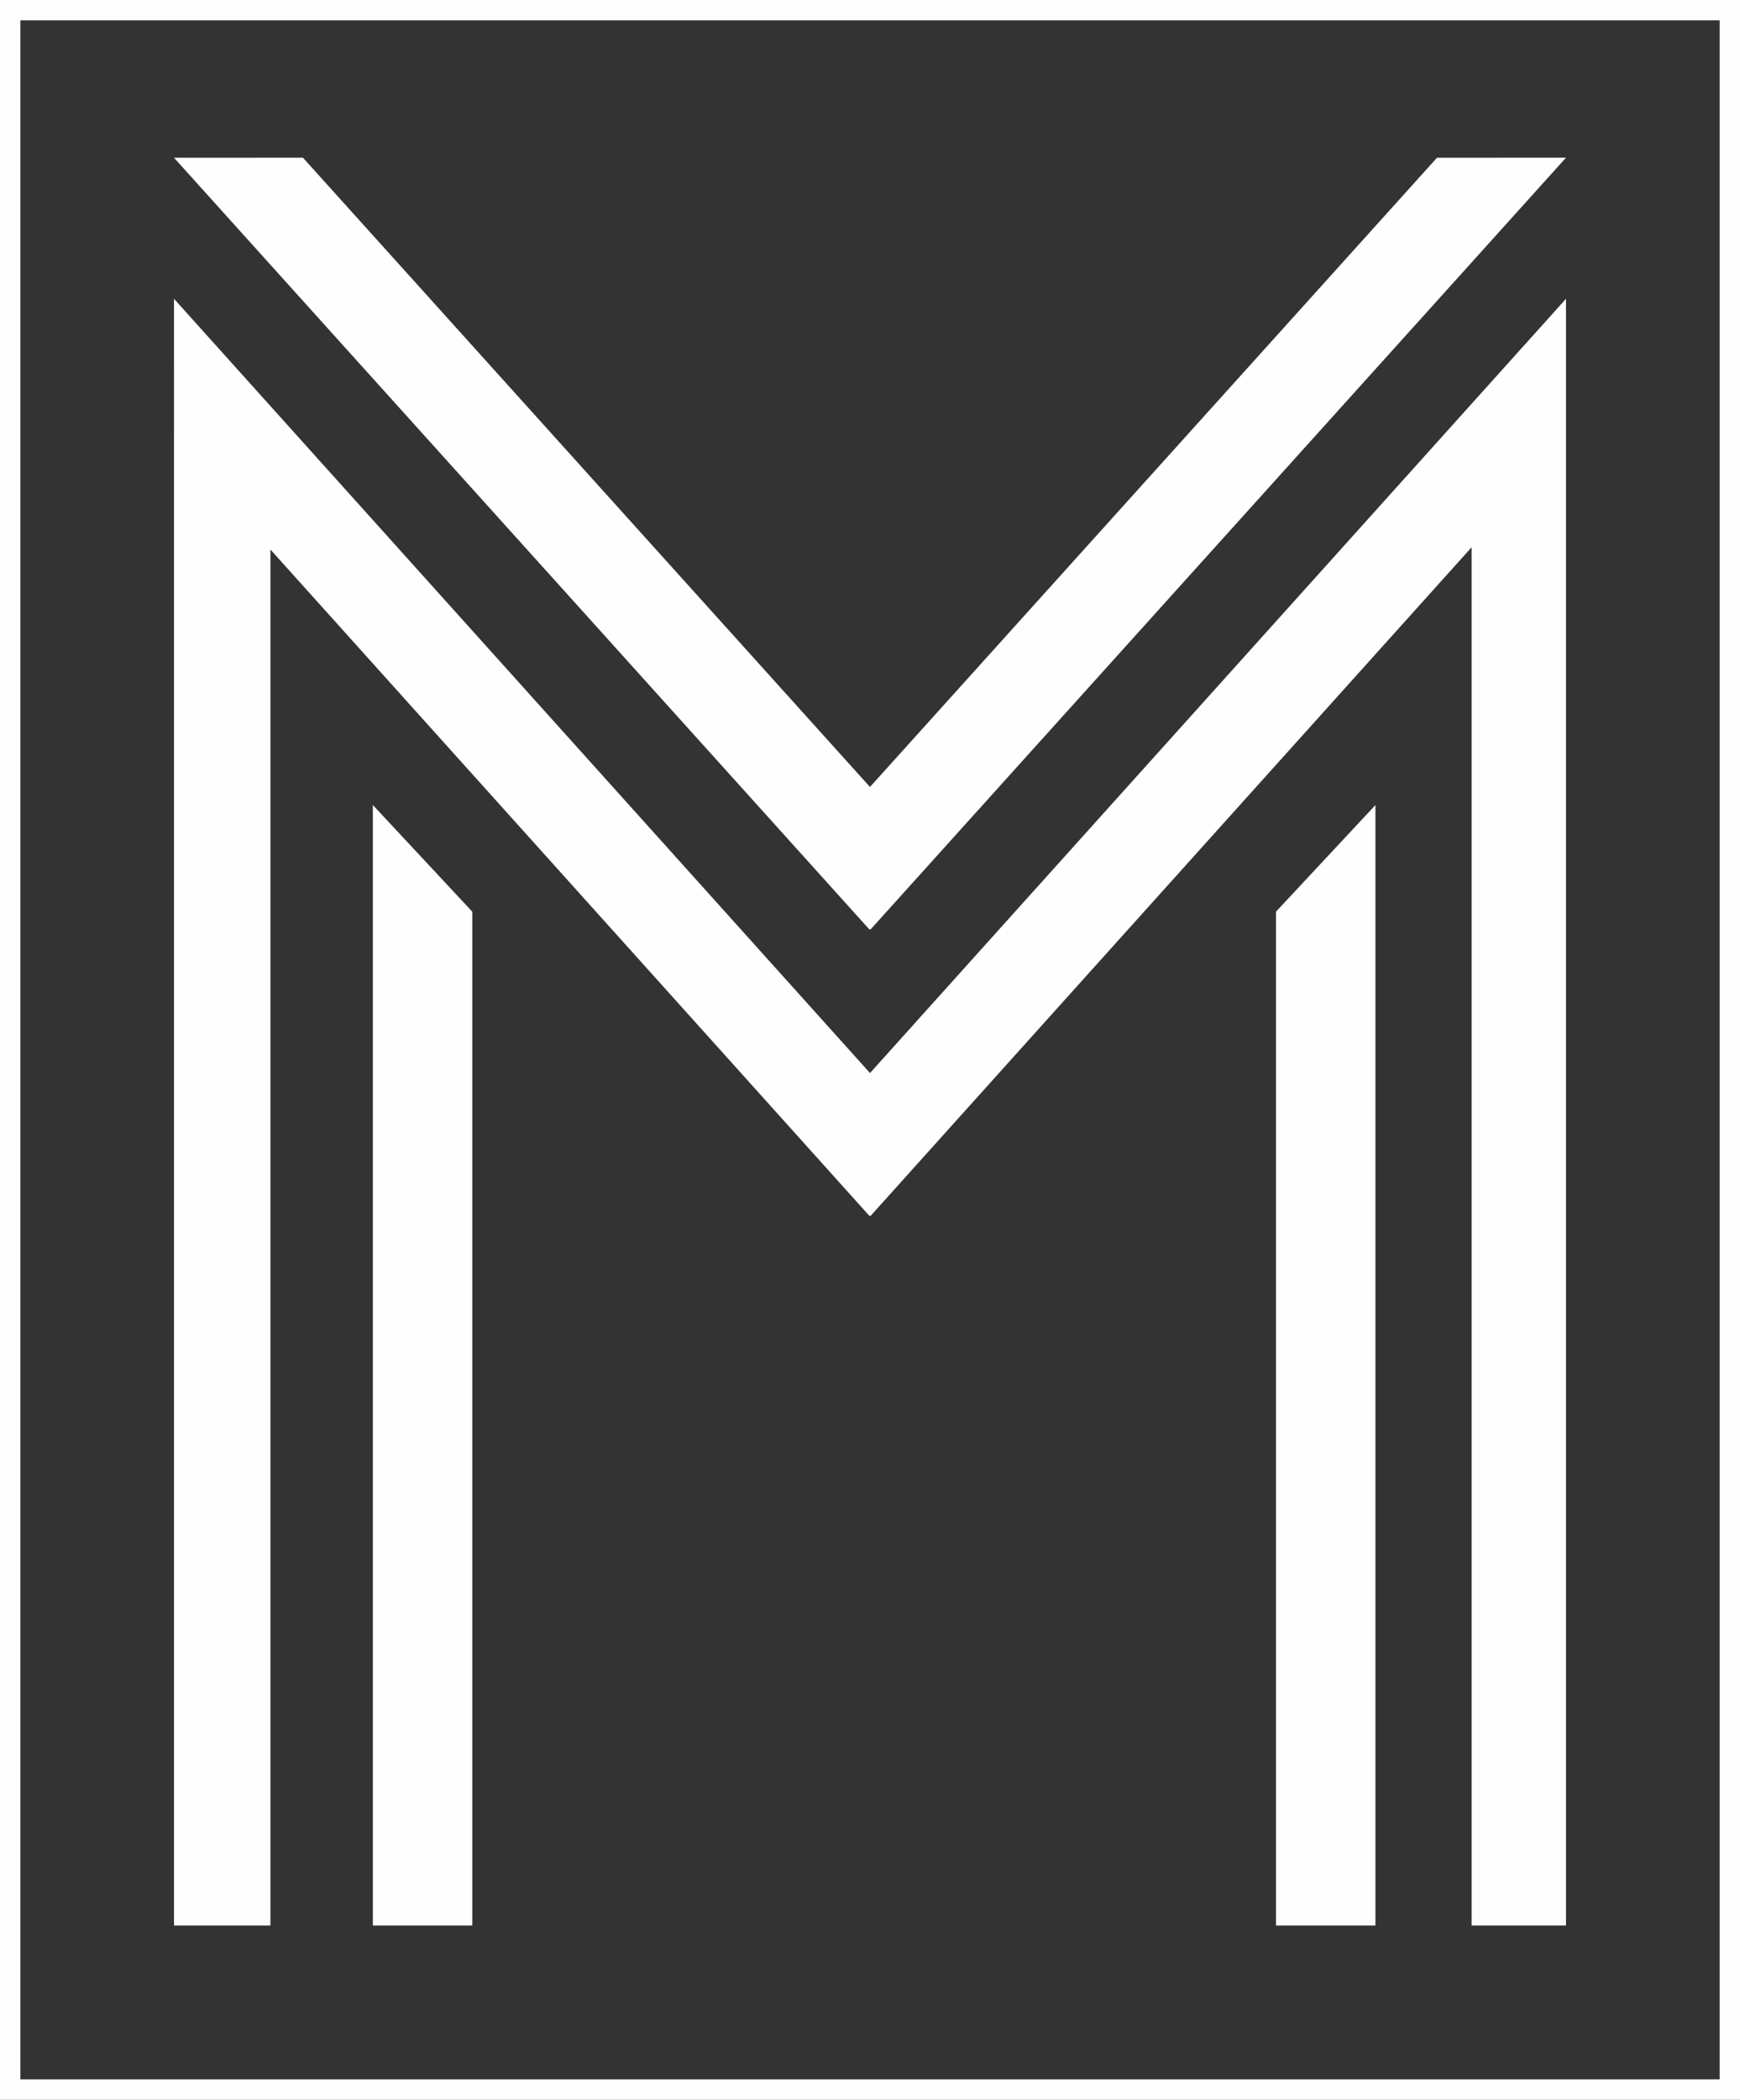
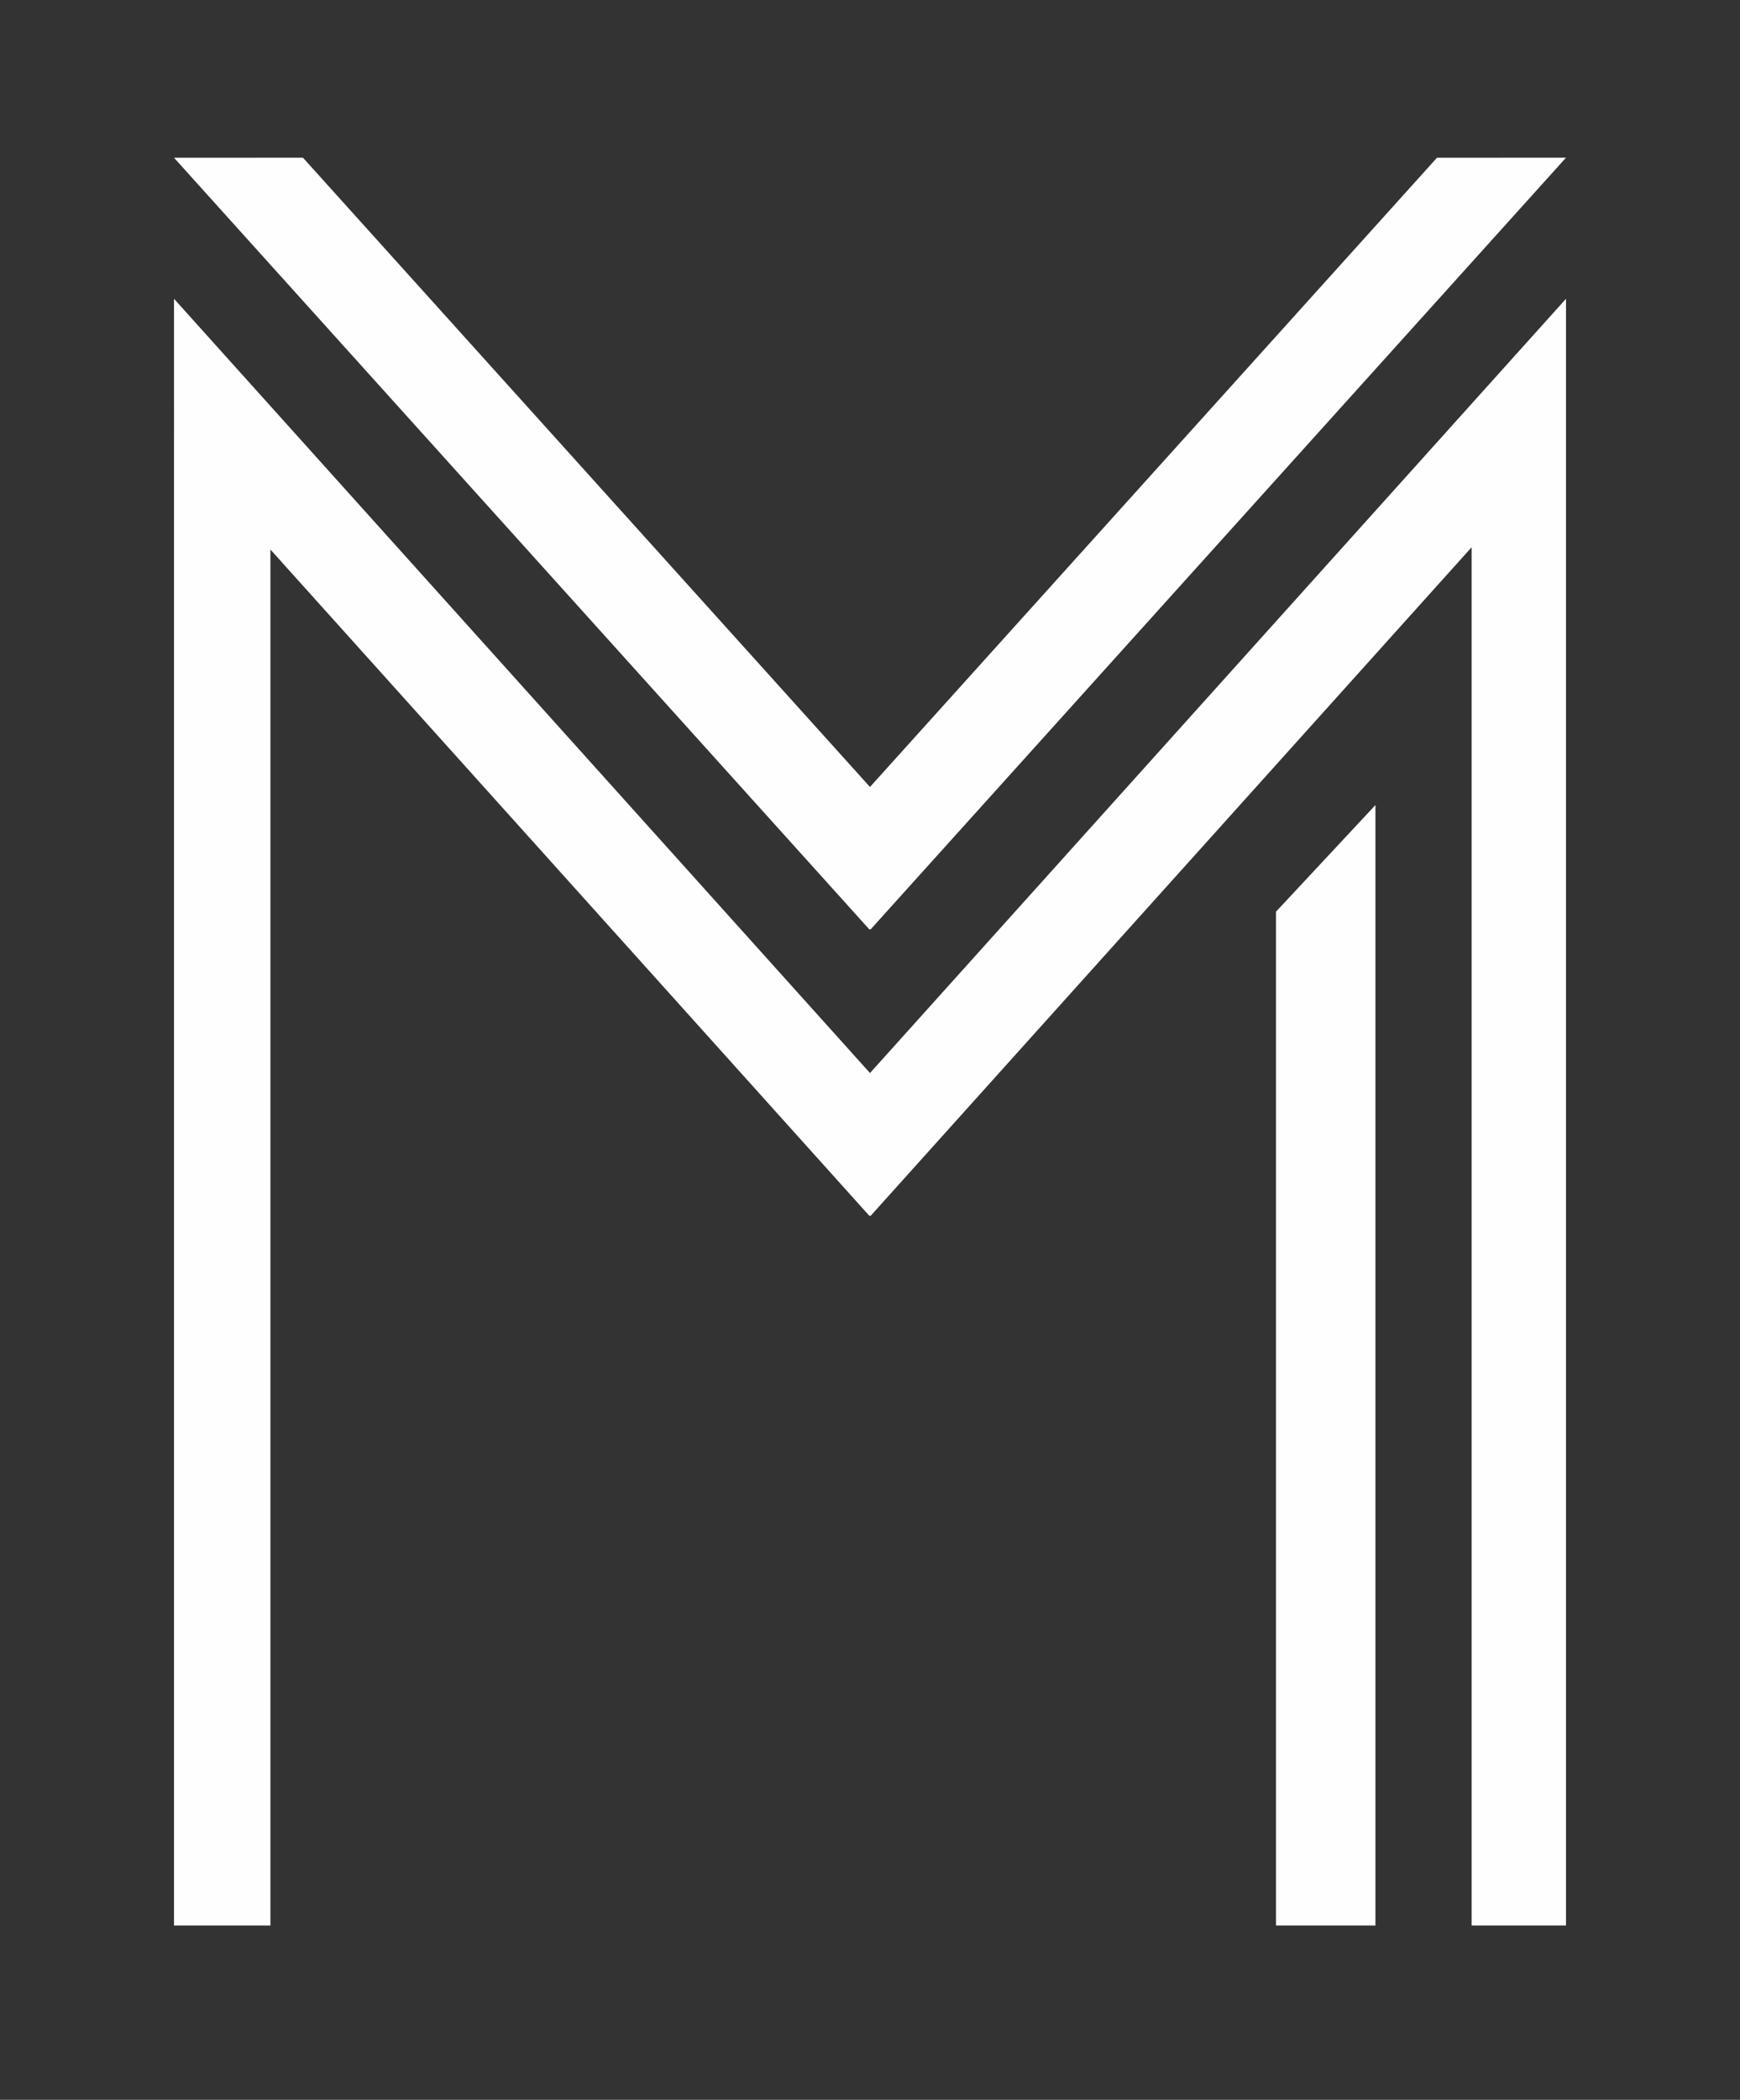
<svg xmlns="http://www.w3.org/2000/svg" width="136px" height="164px" viewBox="0 0 136 164" version="1.1">
  <rect x="0" y="0" width="136" height="164" fill="#333333" stroke="none" />
  <title>M logo</title>
  <desc>Created with Sketch.</desc>
  <defs />
  <g id="Page-1" stroke="none" stroke-width="1" fill="none" fill-rule="evenodd">
    <g id="Desktop-Landscape-Copy" transform="translate(-794, -18132)" fill="#FEFEFE">
      <g id="Space-for-car-variations" transform="translate(175, 17936)">
        <g id="Cafe-Racer" transform="translate(470, 0)">
          <g id="M-logo" transform="translate(149, 196)">
            <g>
              <polygon id="Fill-1" points="67.998 72.567 68.037 72.601 122.4 12.316 112.316 12.32 67.998 61.465 23.679 12.317 13.6 12.32 67.959 72.601" />
              <polygon id="Fill-2" points="13.6 33.802 13.6 150.387 21.137 150.387 21.137 42.92 67.961 94.972 68 94.937 68.039 94.972 115.024 42.742 115.024 150.387 122.4 150.387 122.4 34.542 122.4 23.336 113.649 33.063 113.636 33.063 113.636 33.079 68 83.808 13.6 23.336 13.602 33.802" />
-               <polygon id="Fill-3" points="29.143 150.387 36.914 150.387 36.914 71.205 29.143 62.877" />
              <polygon id="Fill-4" points="99.733 150.387 107.505 150.387 107.505 62.877 99.733 71.205" />
-               <path d="M0,164 L136,164 L136,0 L0,0 L0,164 Z M1.592,162.407 L134.41,162.407 L134.41,1.59 L1.592,1.59 L1.592,162.407 Z" id="Fill-5" />
            </g>
          </g>
        </g>
      </g>
    </g>
  </g>
</svg>